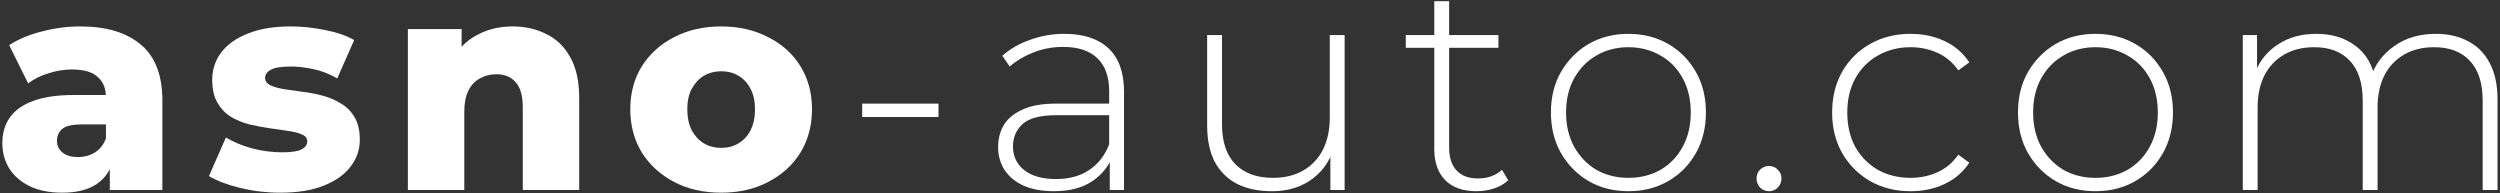
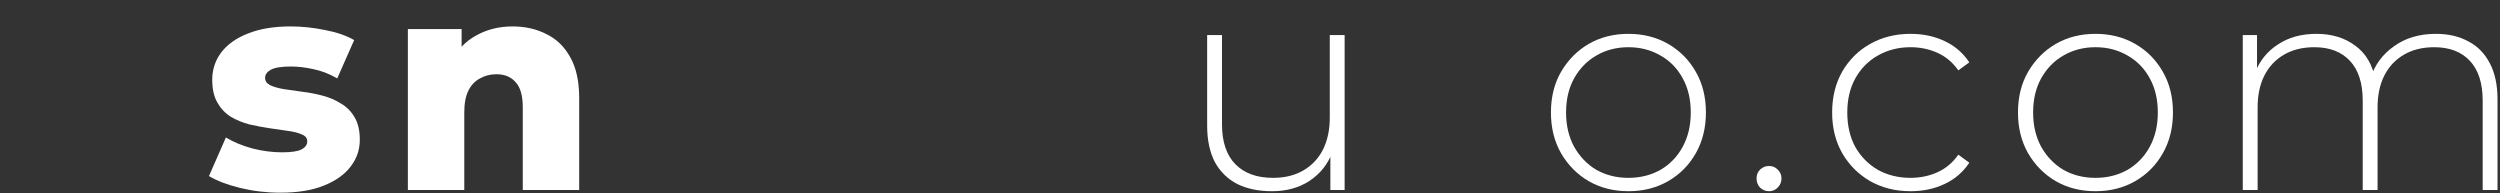
<svg xmlns="http://www.w3.org/2000/svg" width="842" height="65" viewBox="0 0 842 65" fill="none">
  <rect x="0" y="0" width="842" height="65" fill="#333333" stroke="none" />
  <path d="M820.366 11.4C824.566 11.4 828.199 12.233 831.266 13.9C834.399 15.5 836.832 17.967 838.566 21.3C840.299 24.567 841.166 28.633 841.166 33.5V64H836.166V33.9C836.166 28.033 834.732 23.567 831.866 20.5C828.999 17.433 824.999 15.9 819.866 15.9C815.932 15.9 812.532 16.733 809.666 18.4C806.799 20.067 804.599 22.4 803.066 25.4C801.532 28.4 800.766 32 800.766 36.2V64H795.766V33.9C795.766 28.033 794.332 23.567 791.466 20.5C788.599 17.433 784.599 15.9 779.466 15.9C775.532 15.9 772.132 16.733 769.266 18.4C766.399 20.067 764.199 22.4 762.666 25.4C761.132 28.4 760.366 32 760.366 36.2V64H755.366V11.8H760.166V26.2L759.466 24.6C760.999 20.533 763.566 17.333 767.166 15C770.766 12.6 775.099 11.4 780.166 11.4C785.366 11.4 789.732 12.733 793.266 15.4C796.866 18 799.132 21.9 800.066 27.1L798.366 26.4C799.766 21.933 802.399 18.333 806.266 15.6C810.132 12.8 814.832 11.4 820.366 11.4Z" fill="white" />
  <path d="M705.754 64.4C700.754 64.4 696.287 63.267 692.354 61C688.487 58.733 685.387 55.6 683.054 51.6C680.787 47.6 679.654 43.033 679.654 37.9C679.654 32.7 680.787 28.133 683.054 24.2C685.387 20.2 688.487 17.067 692.354 14.8C696.287 12.533 700.754 11.4 705.754 11.4C710.754 11.4 715.221 12.533 719.154 14.8C723.087 17.067 726.187 20.2 728.454 24.2C730.721 28.133 731.854 32.7 731.854 37.9C731.854 43.033 730.721 47.6 728.454 51.6C726.187 55.6 723.087 58.733 719.154 61C715.221 63.267 710.754 64.4 705.754 64.4ZM705.754 59.9C709.754 59.9 713.354 59 716.554 57.2C719.754 55.333 722.254 52.733 724.054 49.4C725.854 46.067 726.754 42.233 726.754 37.9C726.754 33.5 725.854 29.667 724.054 26.4C722.254 23.067 719.754 20.5 716.554 18.7C713.354 16.833 709.754 15.9 705.754 15.9C701.754 15.9 698.154 16.833 694.954 18.7C691.821 20.5 689.321 23.067 687.454 26.4C685.654 29.667 684.754 33.5 684.754 37.9C684.754 42.233 685.654 46.067 687.454 49.4C689.321 52.733 691.821 55.333 694.954 57.2C698.154 59 701.754 59.9 705.754 59.9Z" fill="white" />
  <path d="M643.464 64.4C638.397 64.4 633.864 63.267 629.864 61C625.931 58.733 622.797 55.6 620.464 51.6C618.197 47.6 617.064 43.033 617.064 37.9C617.064 32.7 618.197 28.1 620.464 24.1C622.797 20.1 625.931 17 629.864 14.8C633.864 12.533 638.397 11.4 643.464 11.4C647.664 11.4 651.464 12.2 654.864 13.8C658.331 15.4 661.131 17.8 663.264 21L659.564 23.7C657.697 21.033 655.364 19.067 652.564 17.8C649.764 16.533 646.731 15.9 643.464 15.9C639.397 15.9 635.731 16.833 632.464 18.7C629.264 20.5 626.731 23.067 624.864 26.4C623.064 29.667 622.164 33.5 622.164 37.9C622.164 42.3 623.064 46.167 624.864 49.5C626.731 52.767 629.264 55.333 632.464 57.2C635.731 59 639.397 59.9 643.464 59.9C646.731 59.9 649.764 59.267 652.564 58C655.364 56.733 657.697 54.767 659.564 52.1L663.264 54.8C661.131 58 658.331 60.4 654.864 62C651.464 63.6 647.664 64.4 643.464 64.4Z" fill="white" />
  <path d="M595.805 64.4C594.671 64.4 593.671 64 592.805 63.2C592.005 62.333 591.605 61.3 591.605 60.1C591.605 58.9 592.005 57.9 592.805 57.1C593.671 56.3 594.671 55.9 595.805 55.9C596.938 55.9 597.905 56.3 598.705 57.1C599.571 57.9 600.005 58.9 600.005 60.1C600.005 61.3 599.571 62.333 598.705 63.2C597.905 64 596.938 64.4 595.805 64.4Z" fill="white" />
  <path d="M548.453 64.4C543.453 64.4 538.986 63.267 535.053 61C531.186 58.733 528.086 55.6 525.753 51.6C523.486 47.6 522.353 43.033 522.353 37.9C522.353 32.7 523.486 28.133 525.753 24.2C528.086 20.2 531.186 17.067 535.053 14.8C538.986 12.533 543.453 11.4 548.453 11.4C553.453 11.4 557.92 12.533 561.853 14.8C565.786 17.067 568.886 20.2 571.153 24.2C573.42 28.133 574.553 32.7 574.553 37.9C574.553 43.033 573.42 47.6 571.153 51.6C568.886 55.6 565.786 58.733 561.853 61C557.92 63.267 553.453 64.4 548.453 64.4ZM548.453 59.9C552.453 59.9 556.053 59 559.253 57.2C562.453 55.333 564.953 52.733 566.753 49.4C568.553 46.067 569.453 42.233 569.453 37.9C569.453 33.5 568.553 29.667 566.753 26.4C564.953 23.067 562.453 20.5 559.253 18.7C556.053 16.833 552.453 15.9 548.453 15.9C544.453 15.9 540.853 16.833 537.653 18.7C534.52 20.5 532.02 23.067 530.153 26.4C528.353 29.667 527.453 33.5 527.453 37.9C527.453 42.233 528.353 46.067 530.153 49.4C532.02 52.733 534.52 55.333 537.653 57.2C540.853 59 544.453 59.9 548.453 59.9Z" fill="white" />
-   <path d="M497.265 64.4C492.665 64.4 489.132 63.133 486.665 60.6C484.265 58.067 483.065 54.6 483.065 50.2V0.4H488.065V49.7C488.065 53.033 488.898 55.6 490.565 57.4C492.231 59.2 494.631 60.1 497.765 60.1C501.031 60.1 503.732 59.133 505.865 57.2L507.965 60.7C506.632 61.967 504.998 62.9 503.065 63.5C501.198 64.1 499.265 64.4 497.265 64.4ZM473.465 16.1V11.8H504.665V16.1H473.465Z" fill="white" />
  <path d="M428.37 64.4C423.904 64.4 420.037 63.6 416.77 62C413.504 60.333 410.97 57.867 409.17 54.6C407.437 51.267 406.57 47.167 406.57 42.3V11.8H411.57V41.9C411.57 47.767 413.07 52.233 416.07 55.3C419.07 58.367 423.304 59.9 428.77 59.9C432.704 59.9 436.104 59.067 438.97 57.4C441.837 55.733 444.037 53.4 445.57 50.4C447.104 47.333 447.87 43.733 447.87 39.6V11.8H452.87V64H448.07V49.5L448.77 51.2C447.237 55.267 444.67 58.5 441.07 60.9C437.537 63.233 433.304 64.4 428.37 64.4Z" fill="white" />
-   <path d="M373.77 64V52.1L373.57 50.3V30.7C373.57 25.833 372.236 22.133 369.57 19.6C366.97 17.067 363.136 15.8 358.07 15.8C354.47 15.8 351.103 16.433 347.97 17.7C344.903 18.9 342.27 20.467 340.07 22.4L337.57 18.8C340.17 16.467 343.303 14.667 346.97 13.4C350.636 12.067 354.47 11.4 358.47 11.4C364.936 11.4 369.903 13.033 373.37 16.3C376.836 19.567 378.57 24.433 378.57 30.9V64H373.77ZM354.97 64.4C351.103 64.4 347.736 63.8 344.87 62.6C342.07 61.333 339.903 59.567 338.37 57.3C336.903 55.033 336.17 52.433 336.17 49.5C336.17 46.833 336.77 44.433 337.97 42.3C339.236 40.1 341.303 38.333 344.17 37C347.036 35.6 350.87 34.9 355.67 34.9H374.87V38.8H355.77C350.37 38.8 346.57 39.8 344.37 41.8C342.236 43.8 341.17 46.3 341.17 49.3C341.17 52.633 342.436 55.3 344.97 57.3C347.503 59.3 351.07 60.3 355.67 60.3C360.07 60.3 363.77 59.3 366.77 57.3C369.836 55.3 372.103 52.4 373.57 48.6L374.97 52C373.57 55.8 371.17 58.833 367.77 61.1C364.436 63.3 360.17 64.4 354.97 64.4Z" fill="white" />
-   <path d="M290.384 39.4V34.9H316.084V39.4H290.384Z" fill="white" />
-   <path d="M242.882 64.9C236.949 64.9 231.682 63.7 227.082 61.3C222.482 58.9 218.849 55.6 216.182 51.4C213.582 47.133 212.282 42.267 212.282 36.8C212.282 31.333 213.582 26.5 216.182 22.3C218.849 18.1 222.482 14.833 227.082 12.5C231.682 10.1 236.949 8.9 242.882 8.9C248.815 8.9 254.082 10.1 258.682 12.5C263.349 14.833 266.982 18.1 269.582 22.3C272.182 26.5 273.482 31.333 273.482 36.8C273.482 42.267 272.182 47.133 269.582 51.4C266.982 55.6 263.349 58.9 258.682 61.3C254.082 63.7 248.815 64.9 242.882 64.9ZM242.882 49.8C245.082 49.8 247.015 49.3 248.682 48.3C250.415 47.3 251.782 45.833 252.782 43.9C253.782 41.9 254.282 39.533 254.282 36.8C254.282 34.067 253.782 31.767 252.782 29.9C251.782 27.967 250.415 26.5 248.682 25.5C247.015 24.5 245.082 24 242.882 24C240.749 24 238.815 24.5 237.082 25.5C235.415 26.5 234.049 27.967 232.982 29.9C231.982 31.767 231.482 34.067 231.482 36.8C231.482 39.533 231.982 41.9 232.982 43.9C234.049 45.833 235.415 47.3 237.082 48.3C238.815 49.3 240.749 49.8 242.882 49.8Z" fill="white" />
  <path d="M172.67 8.9C176.87 8.9 180.67 9.767 184.07 11.5C187.47 13.167 190.136 15.767 192.07 19.3C194.07 22.833 195.07 27.4 195.07 33V64H176.07V36.1C176.07 32.233 175.27 29.433 173.67 27.7C172.136 25.9 169.97 25 167.17 25C165.17 25 163.336 25.467 161.67 26.4C160.003 27.267 158.703 28.633 157.77 30.5C156.836 32.367 156.37 34.8 156.37 37.8V64H137.37V9.8H155.47V25.2L151.97 20.7C154.036 16.767 156.87 13.833 160.47 11.9C164.07 9.9 168.136 8.9 172.67 8.9Z" fill="white" />
  <path d="M94.382 64.9C89.782 64.9 85.282 64.367 80.882 63.3C76.549 62.233 73.049 60.9 70.382 59.3L76.082 46.3C78.615 47.833 81.582 49.067 84.982 50C88.382 50.867 91.715 51.3 94.982 51.3C98.182 51.3 100.382 50.967 101.582 50.3C102.849 49.633 103.482 48.733 103.482 47.6C103.482 46.533 102.882 45.767 101.682 45.3C100.549 44.767 99.015 44.367 97.082 44.1C95.215 43.833 93.149 43.533 90.882 43.2C88.615 42.867 86.315 42.433 83.982 41.9C81.715 41.3 79.615 40.433 77.682 39.3C75.815 38.1 74.315 36.5 73.182 34.5C72.049 32.5 71.482 29.967 71.482 26.9C71.482 23.433 72.482 20.367 74.482 17.7C76.549 14.967 79.549 12.833 83.482 11.3C87.415 9.7 92.215 8.9 97.882 8.9C101.682 8.9 105.515 9.3 109.382 10.1C113.315 10.833 116.615 11.967 119.282 13.5L113.582 26.4C110.915 24.867 108.249 23.833 105.582 23.3C102.915 22.7 100.382 22.4 97.982 22.4C94.782 22.4 92.515 22.767 91.182 23.5C89.915 24.233 89.282 25.133 89.282 26.2C89.282 27.267 89.849 28.1 90.982 28.7C92.115 29.233 93.615 29.667 95.482 30C97.415 30.267 99.515 30.567 101.782 30.9C104.049 31.167 106.315 31.6 108.582 32.2C110.915 32.8 113.015 33.7 114.882 34.9C116.815 36.033 118.349 37.6 119.482 39.6C120.615 41.533 121.182 44.033 121.182 47.1C121.182 50.433 120.149 53.433 118.082 56.1C116.082 58.767 113.082 60.9 109.082 62.5C105.149 64.1 100.249 64.9 94.382 64.9Z" fill="white" />
-   <path d="M36.989 64V53.9L35.689 51.4V32.8C35.689 29.8 34.756 27.5 32.889 25.9C31.089 24.233 28.189 23.4 24.189 23.4C21.589 23.4 18.956 23.833 16.289 24.7C13.622 25.5 11.356 26.633 9.489 28.1L3.089 15.2C6.156 13.2 9.822 11.667 14.089 10.6C18.422 9.467 22.722 8.9 26.989 8.9C35.789 8.9 42.589 10.933 47.389 15C52.256 19 54.689 25.3 54.689 33.9V64H36.989ZM20.989 64.9C16.656 64.9 12.989 64.167 9.989 62.7C6.989 61.233 4.689 59.233 3.089 56.7C1.556 54.167 0.789 51.333 0.789 48.2C0.789 44.867 1.622 42 3.289 39.6C5.022 37.133 7.656 35.267 11.189 34C14.722 32.667 19.289 32 24.889 32H37.689V41.9H27.489C24.422 41.9 22.256 42.4 20.989 43.4C19.789 44.4 19.189 45.733 19.189 47.4C19.189 49.067 19.822 50.4 21.089 51.4C22.356 52.4 24.089 52.9 26.289 52.9C28.356 52.9 30.222 52.4 31.889 51.4C33.622 50.333 34.889 48.733 35.689 46.6L38.289 53.6C37.289 57.333 35.322 60.167 32.389 62.1C29.522 63.967 25.722 64.9 20.989 64.9Z" fill="white" />
</svg>